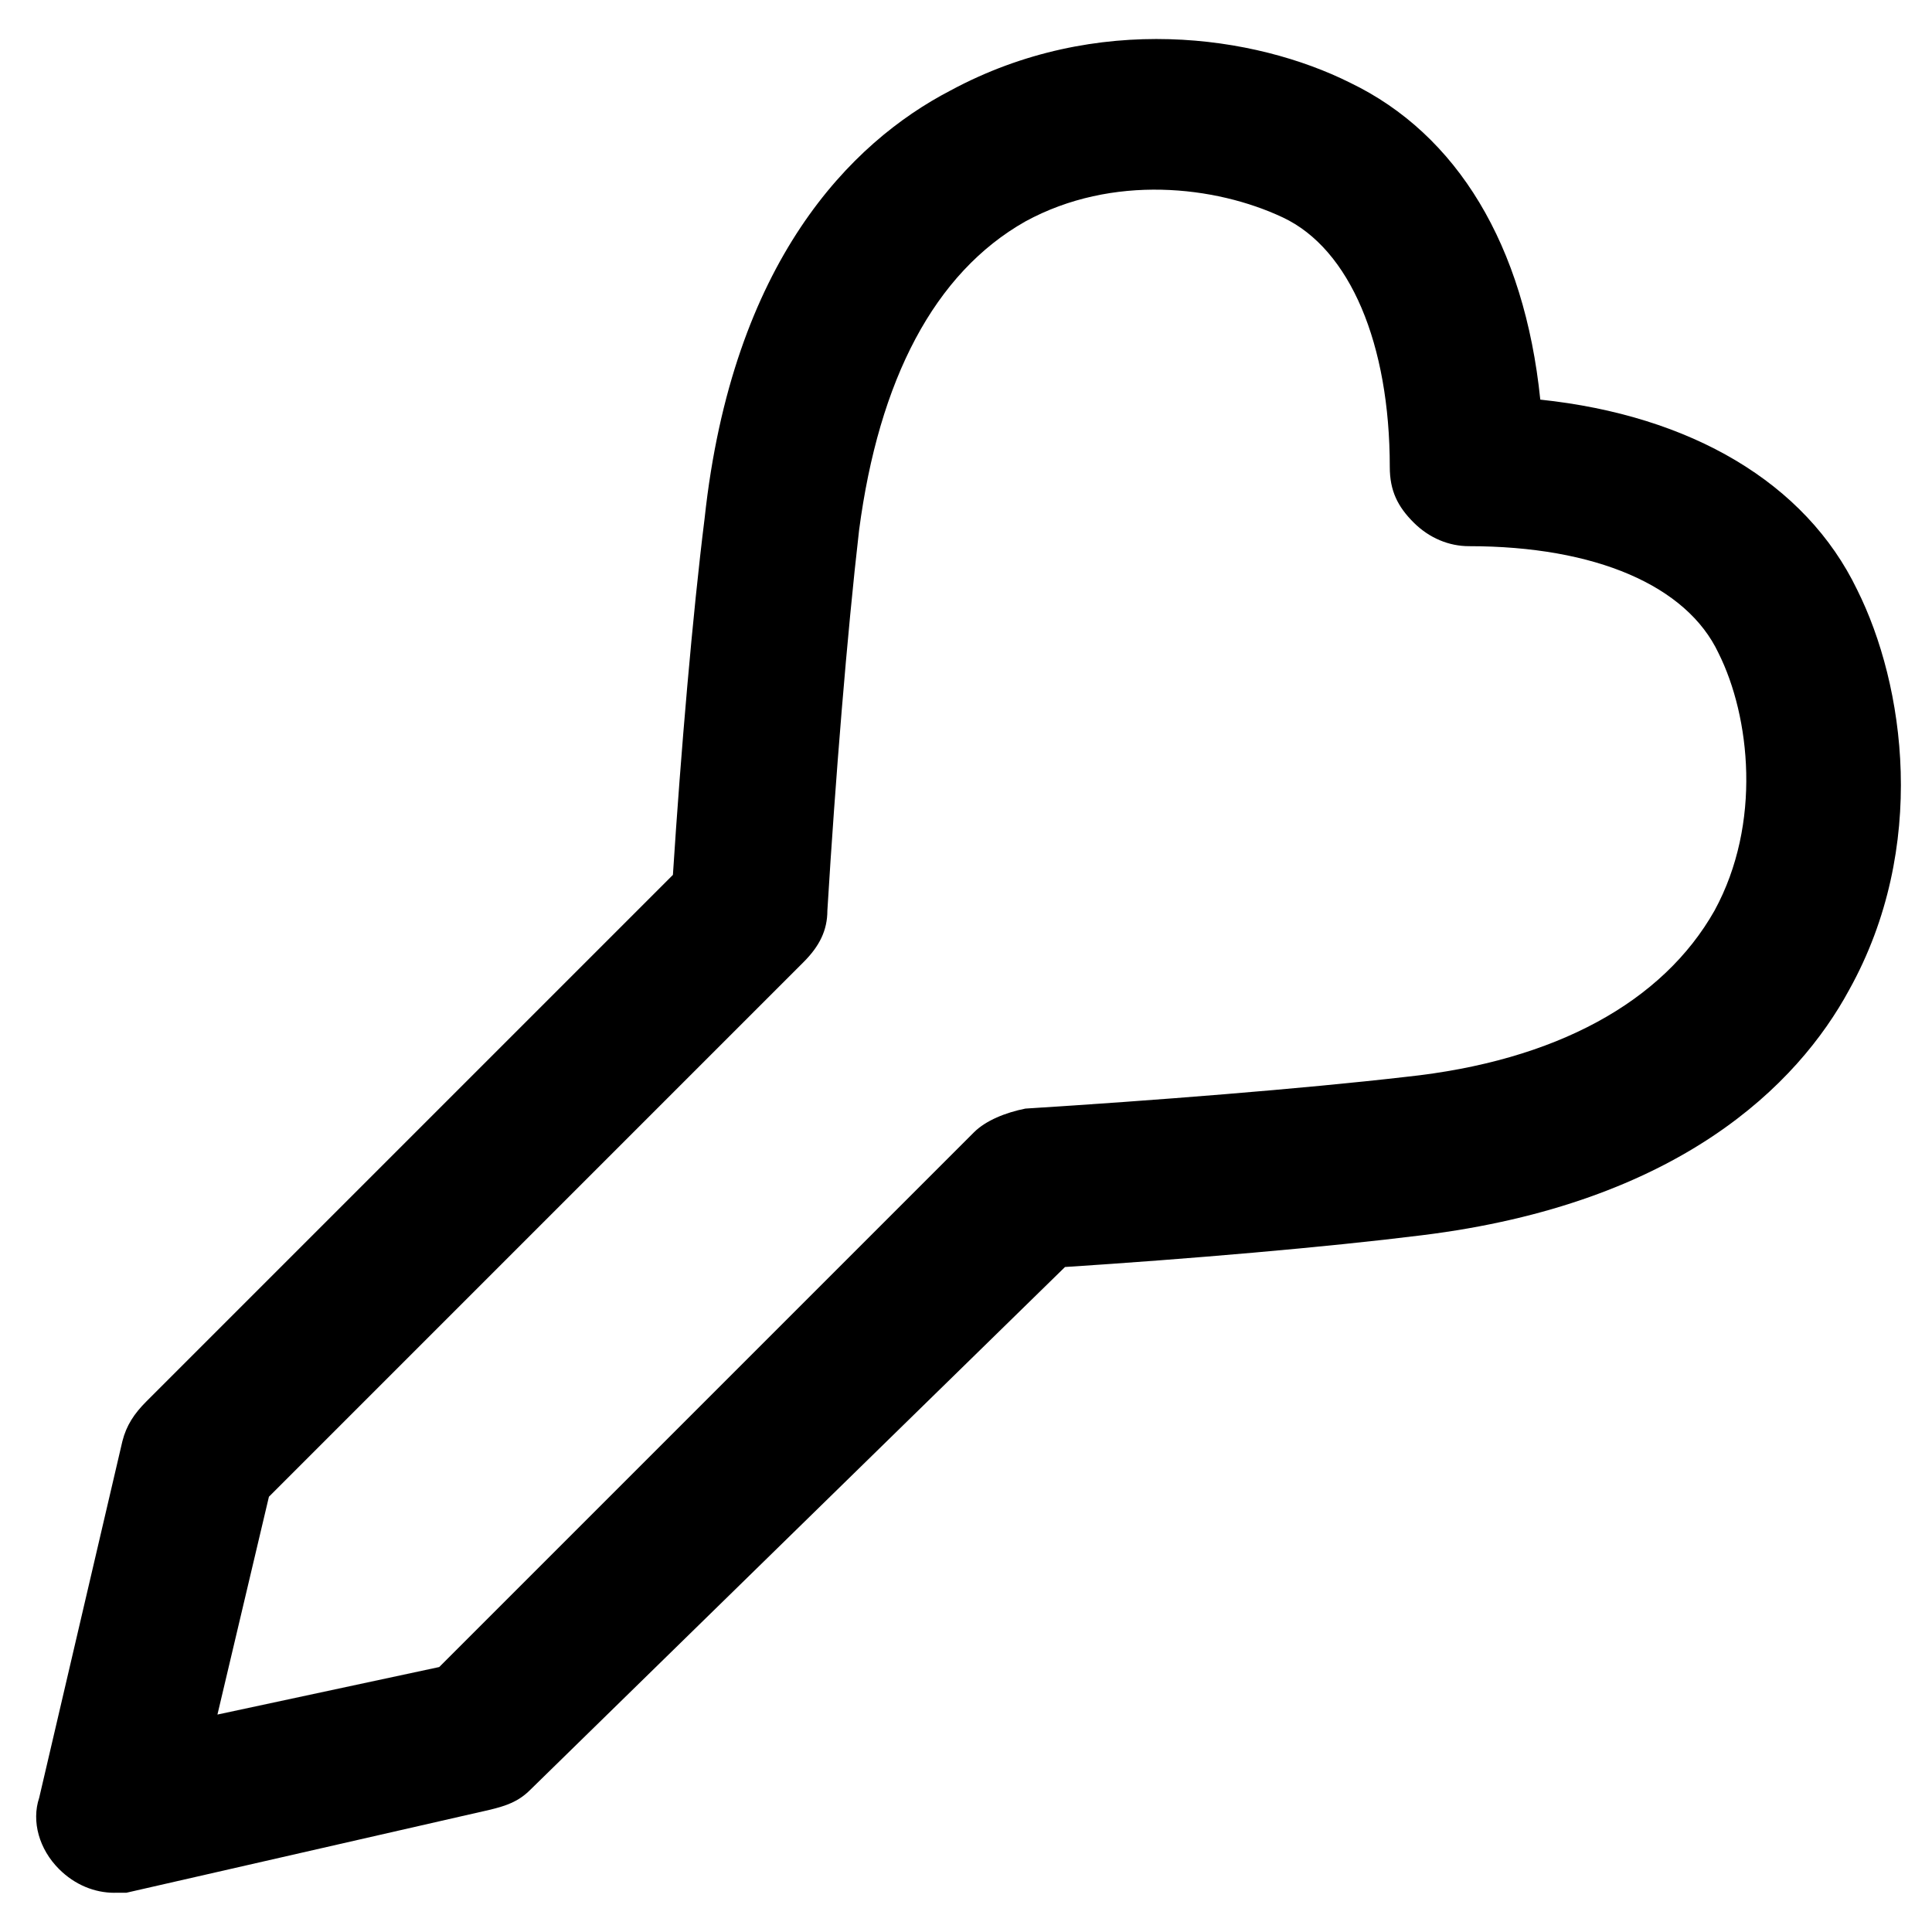
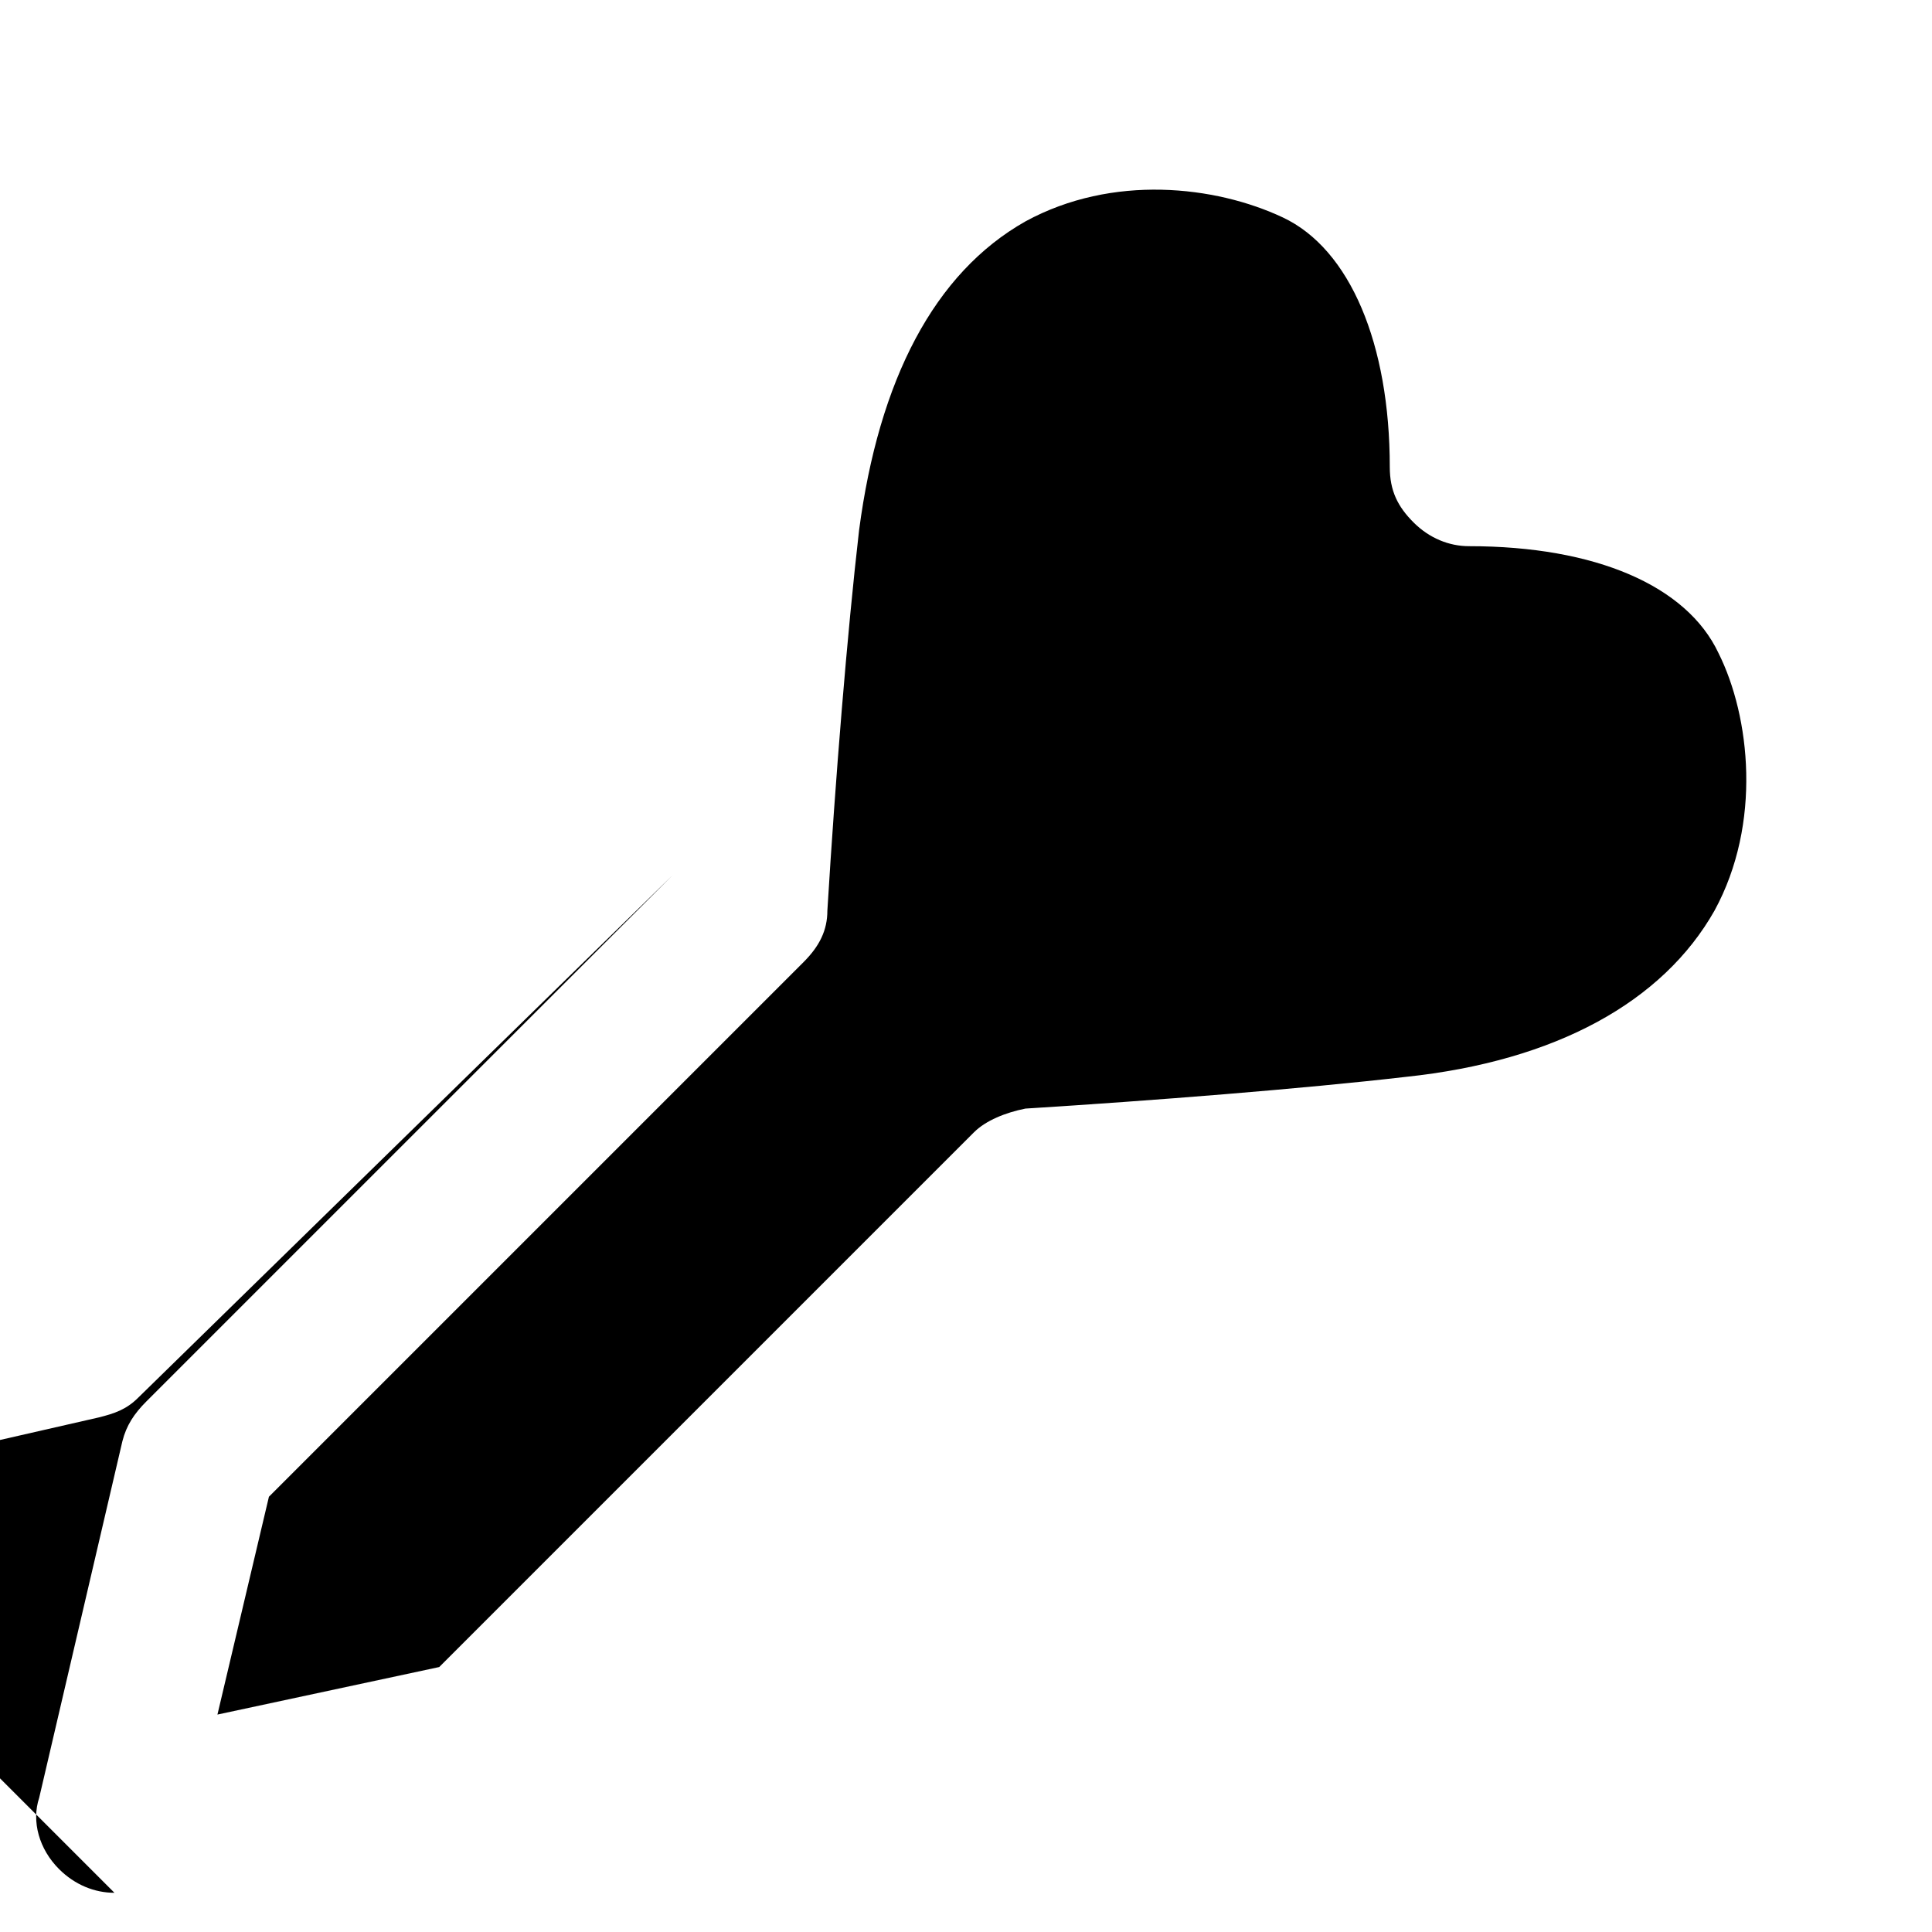
<svg xmlns="http://www.w3.org/2000/svg" fill="#000000" width="800px" height="800px" version="1.1" viewBox="144 144 512 512">
-   <path d="m174.33 645.61c-5.246 0-10.496-2.098-14.695-6.297-5.246-5.246-7.348-12.594-5.246-18.895l22.043-94.465c1.051-4.195 3.148-7.344 6.297-10.496l139.6-139.6c2.098-32.539 5.246-69.273 8.398-94.465 7.348-68.223 38.836-99.711 65.074-113.36 38.836-20.992 80.82-14.695 106.01-2.098 28.34 13.645 46.184 43.035 50.383 83.969 39.887 4.199 70.324 22.043 83.969 50.383 12.594 25.191 18.895 68.223-2.098 106.01-13.645 25.191-45.133 56.68-113.36 65.074-25.191 3.148-61.926 6.297-94.465 8.398l-141.7 138.54c-3.148 3.148-6.297 4.199-10.496 5.246l-96.562 22.043h-3.152zm40.938-104.96-13.645 57.727 58.777-12.594 141.7-141.7c3.148-3.148 8.398-5.246 13.645-6.297 33.586-2.098 73.473-5.246 100.76-8.398 39.887-4.199 68.223-19.941 81.867-44.082 12.594-23.09 9.445-51.43 1.051-68.223-8.398-17.844-32.539-28.34-66.125-28.34-5.246 0-10.496-2.098-14.695-6.297-4.199-4.199-6.297-8.398-6.297-14.695 0-32.539-10.496-57.727-28.34-66.125s-45.133-11.547-68.223 1.051c-24.141 13.645-38.836 41.984-44.082 81.867-3.148 27.289-6.297 66.125-8.398 100.76 0 5.246-2.098 9.445-6.297 13.645z" />
+   <path d="m174.33 645.61c-5.246 0-10.496-2.098-14.695-6.297-5.246-5.246-7.348-12.594-5.246-18.895l22.043-94.465c1.051-4.195 3.148-7.344 6.297-10.496l139.6-139.6l-141.7 138.54c-3.148 3.148-6.297 4.199-10.496 5.246l-96.562 22.043h-3.152zm40.938-104.96-13.645 57.727 58.777-12.594 141.7-141.7c3.148-3.148 8.398-5.246 13.645-6.297 33.586-2.098 73.473-5.246 100.76-8.398 39.887-4.199 68.223-19.941 81.867-44.082 12.594-23.09 9.445-51.43 1.051-68.223-8.398-17.844-32.539-28.34-66.125-28.34-5.246 0-10.496-2.098-14.695-6.297-4.199-4.199-6.297-8.398-6.297-14.695 0-32.539-10.496-57.727-28.34-66.125s-45.133-11.547-68.223 1.051c-24.141 13.645-38.836 41.984-44.082 81.867-3.148 27.289-6.297 66.125-8.398 100.76 0 5.246-2.098 9.445-6.297 13.645z" />
</svg>